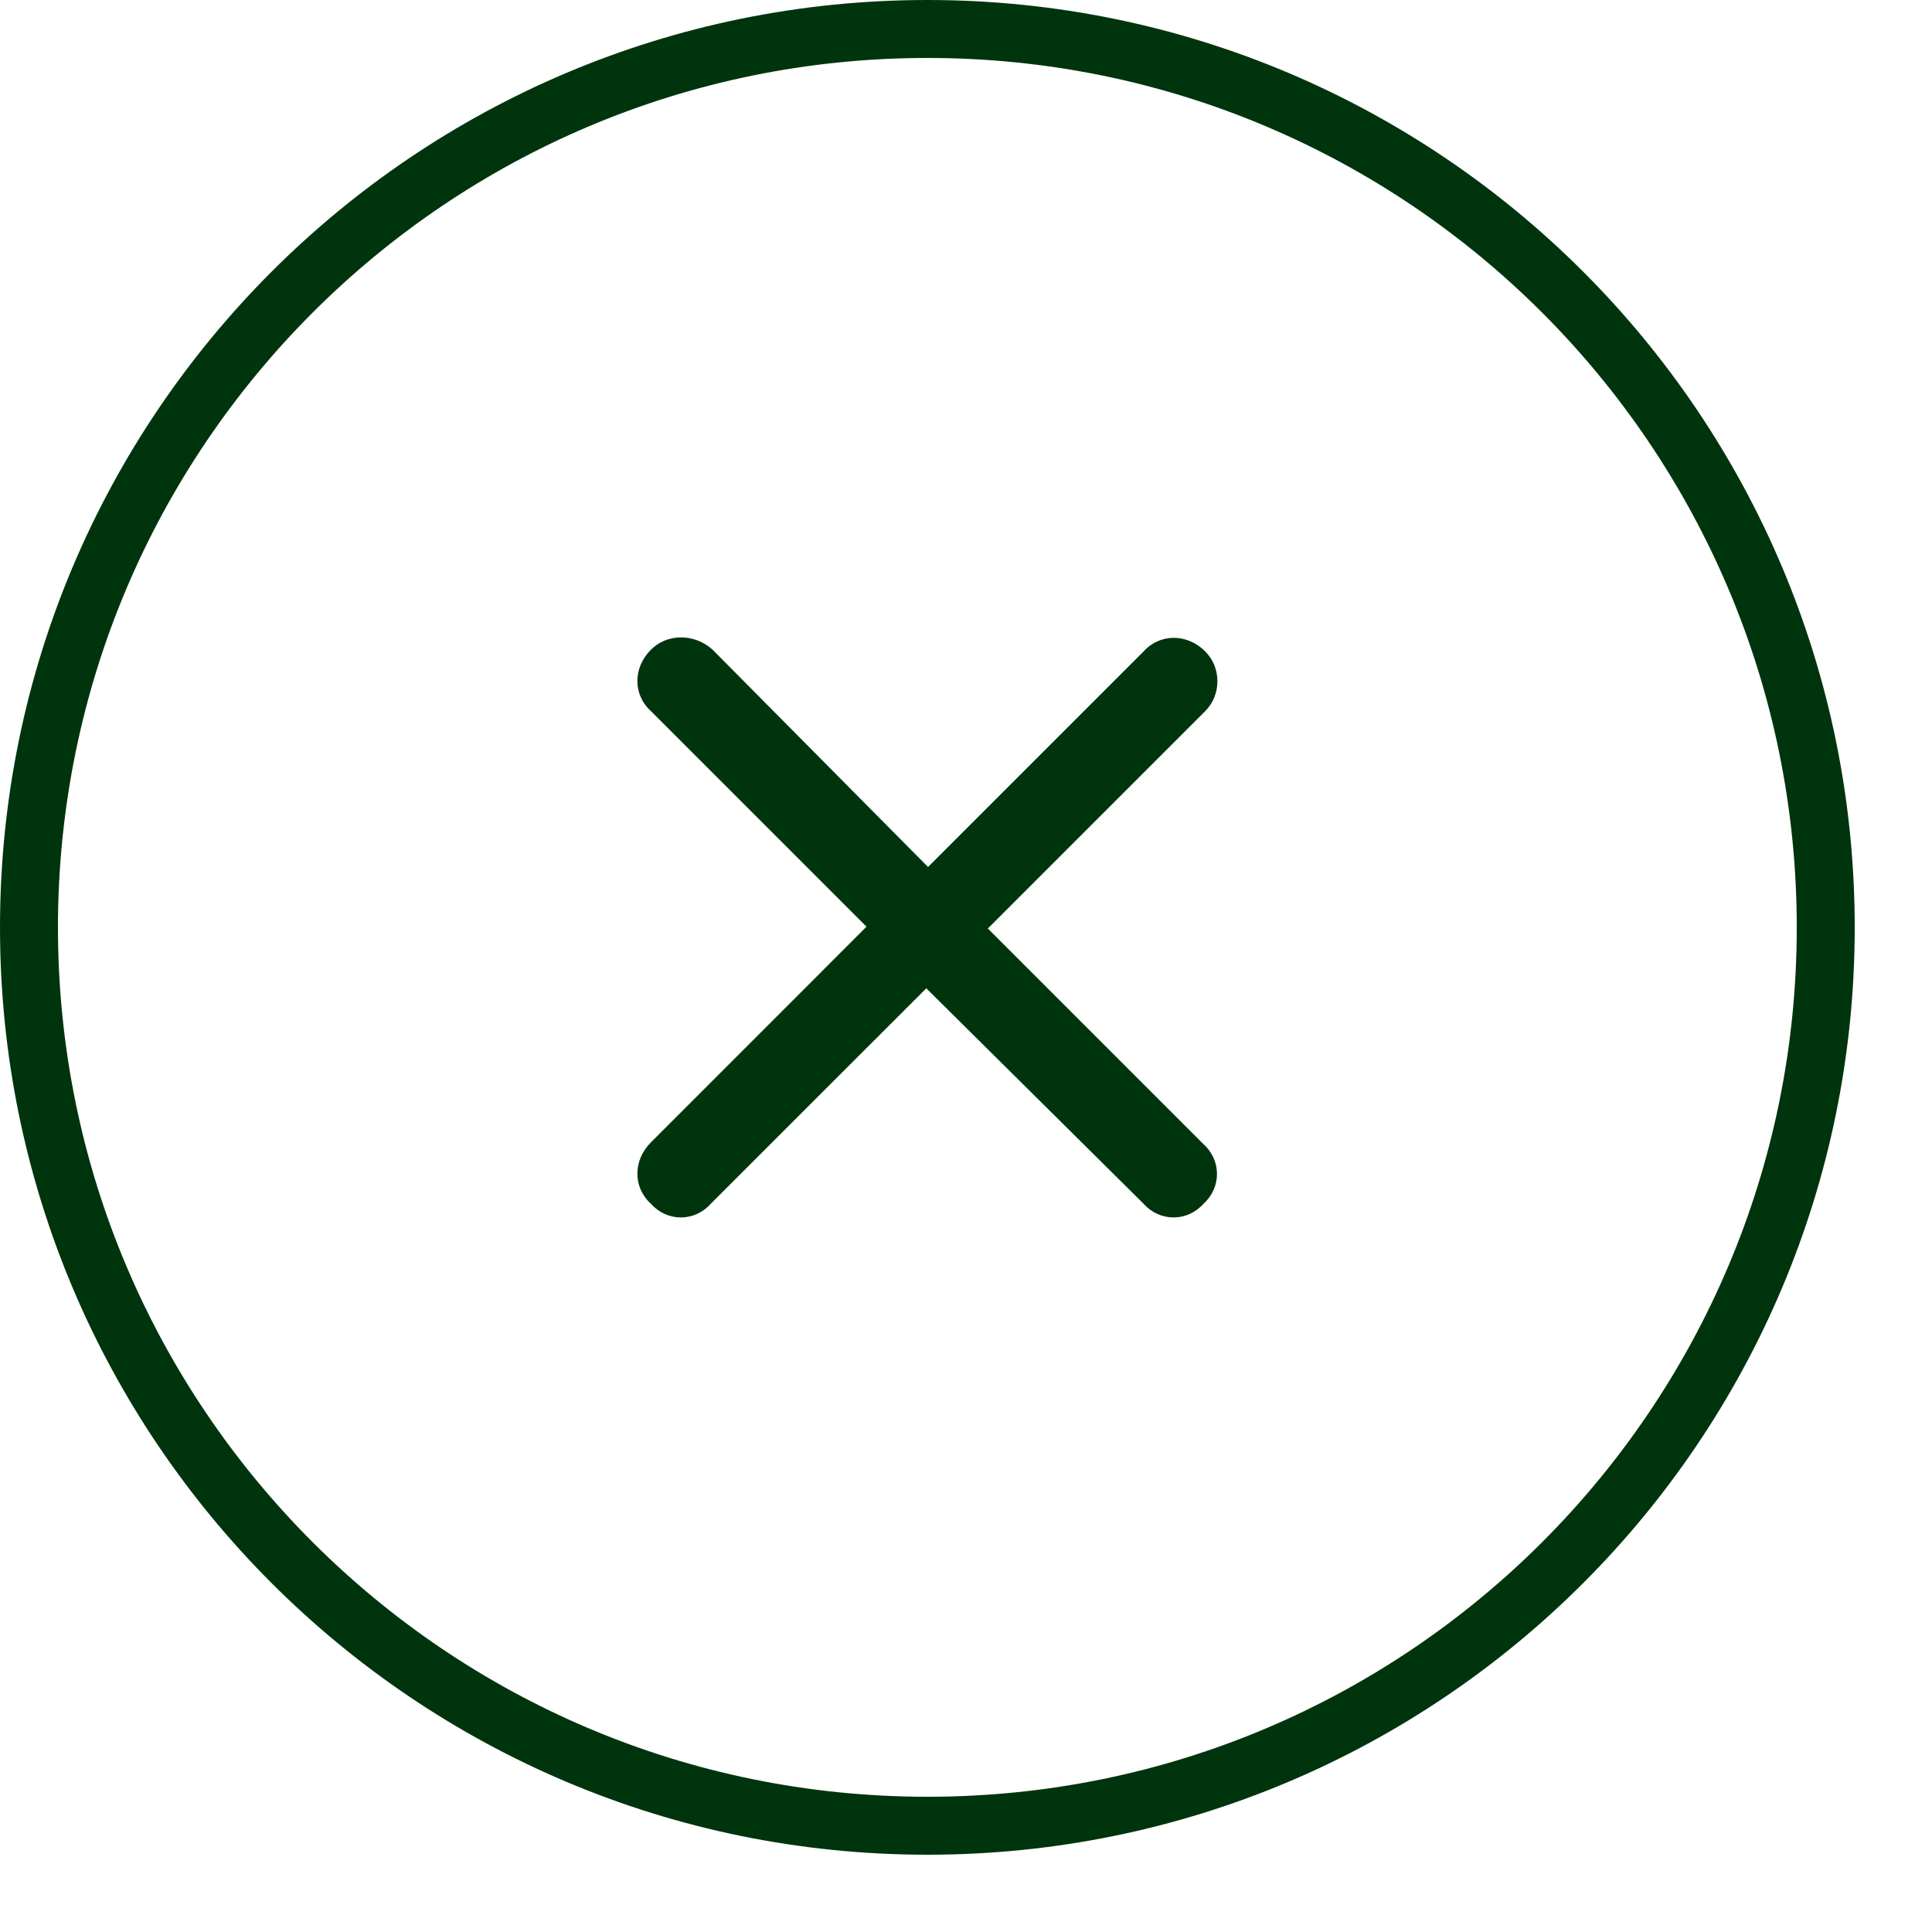
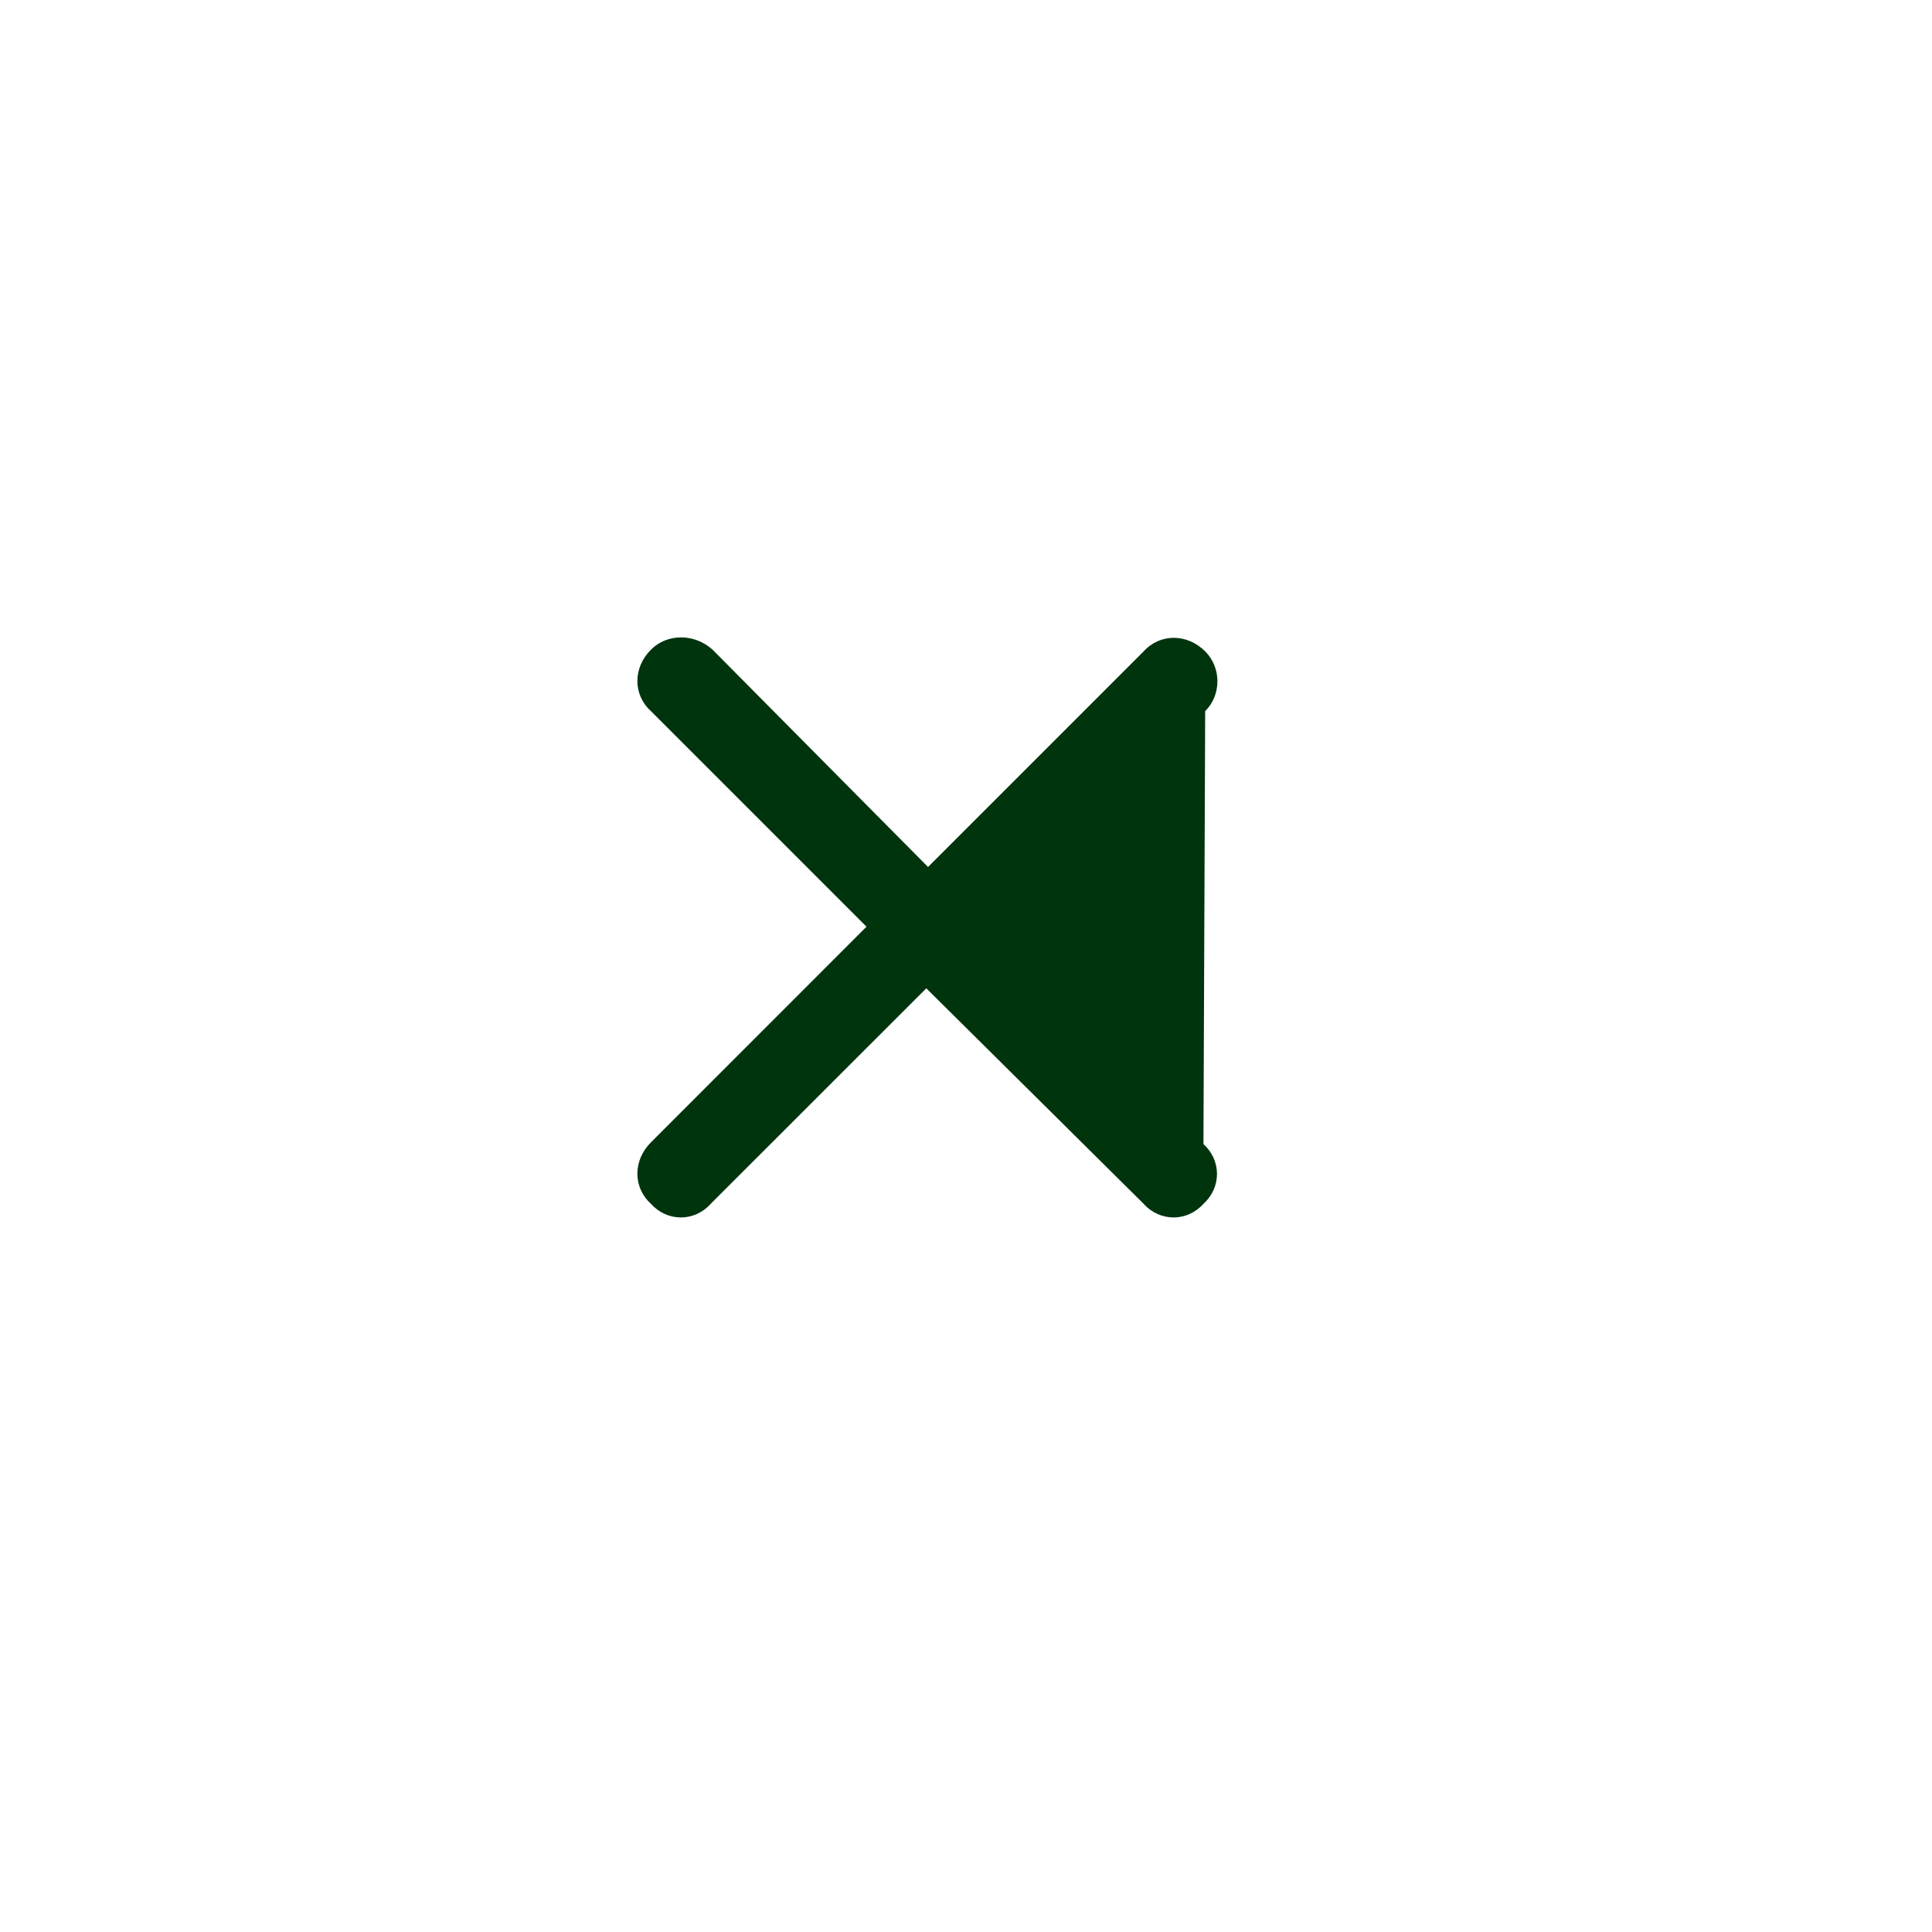
<svg xmlns="http://www.w3.org/2000/svg" fill="none" height="100%" overflow="visible" preserveAspectRatio="none" style="display: block;" viewBox="0 0 20 20" width="100%">
  <g id="icon-button">
-     <path d="M9.601 0.3C14.737 0.3 18.9 4.464 18.9 9.601C18.9 14.737 14.737 18.9 9.601 18.9C4.464 18.9 0.3 14.737 0.3 9.601C0.3 4.464 4.464 0.3 9.601 0.3Z" stroke="#00340D" stroke-width="0.6" />
-     <path d="M12.476 7.362L10.226 9.612L12.458 11.844C12.645 12.012 12.645 12.293 12.458 12.462C12.289 12.65 12.008 12.65 11.839 12.462L9.589 10.231L7.357 12.462C7.189 12.65 6.907 12.65 6.739 12.462C6.551 12.293 6.551 12.012 6.739 11.825L8.97 9.593L6.739 7.362C6.551 7.193 6.551 6.912 6.739 6.725C6.907 6.556 7.189 6.556 7.376 6.725L9.607 8.975L11.839 6.743C12.008 6.556 12.289 6.556 12.476 6.743C12.645 6.912 12.645 7.193 12.476 7.362Z" fill="#00340D" id="" />
+     <path d="M12.476 7.362L12.458 11.844C12.645 12.012 12.645 12.293 12.458 12.462C12.289 12.65 12.008 12.65 11.839 12.462L9.589 10.231L7.357 12.462C7.189 12.65 6.907 12.65 6.739 12.462C6.551 12.293 6.551 12.012 6.739 11.825L8.97 9.593L6.739 7.362C6.551 7.193 6.551 6.912 6.739 6.725C6.907 6.556 7.189 6.556 7.376 6.725L9.607 8.975L11.839 6.743C12.008 6.556 12.289 6.556 12.476 6.743C12.645 6.912 12.645 7.193 12.476 7.362Z" fill="#00340D" id="" />
  </g>
</svg>